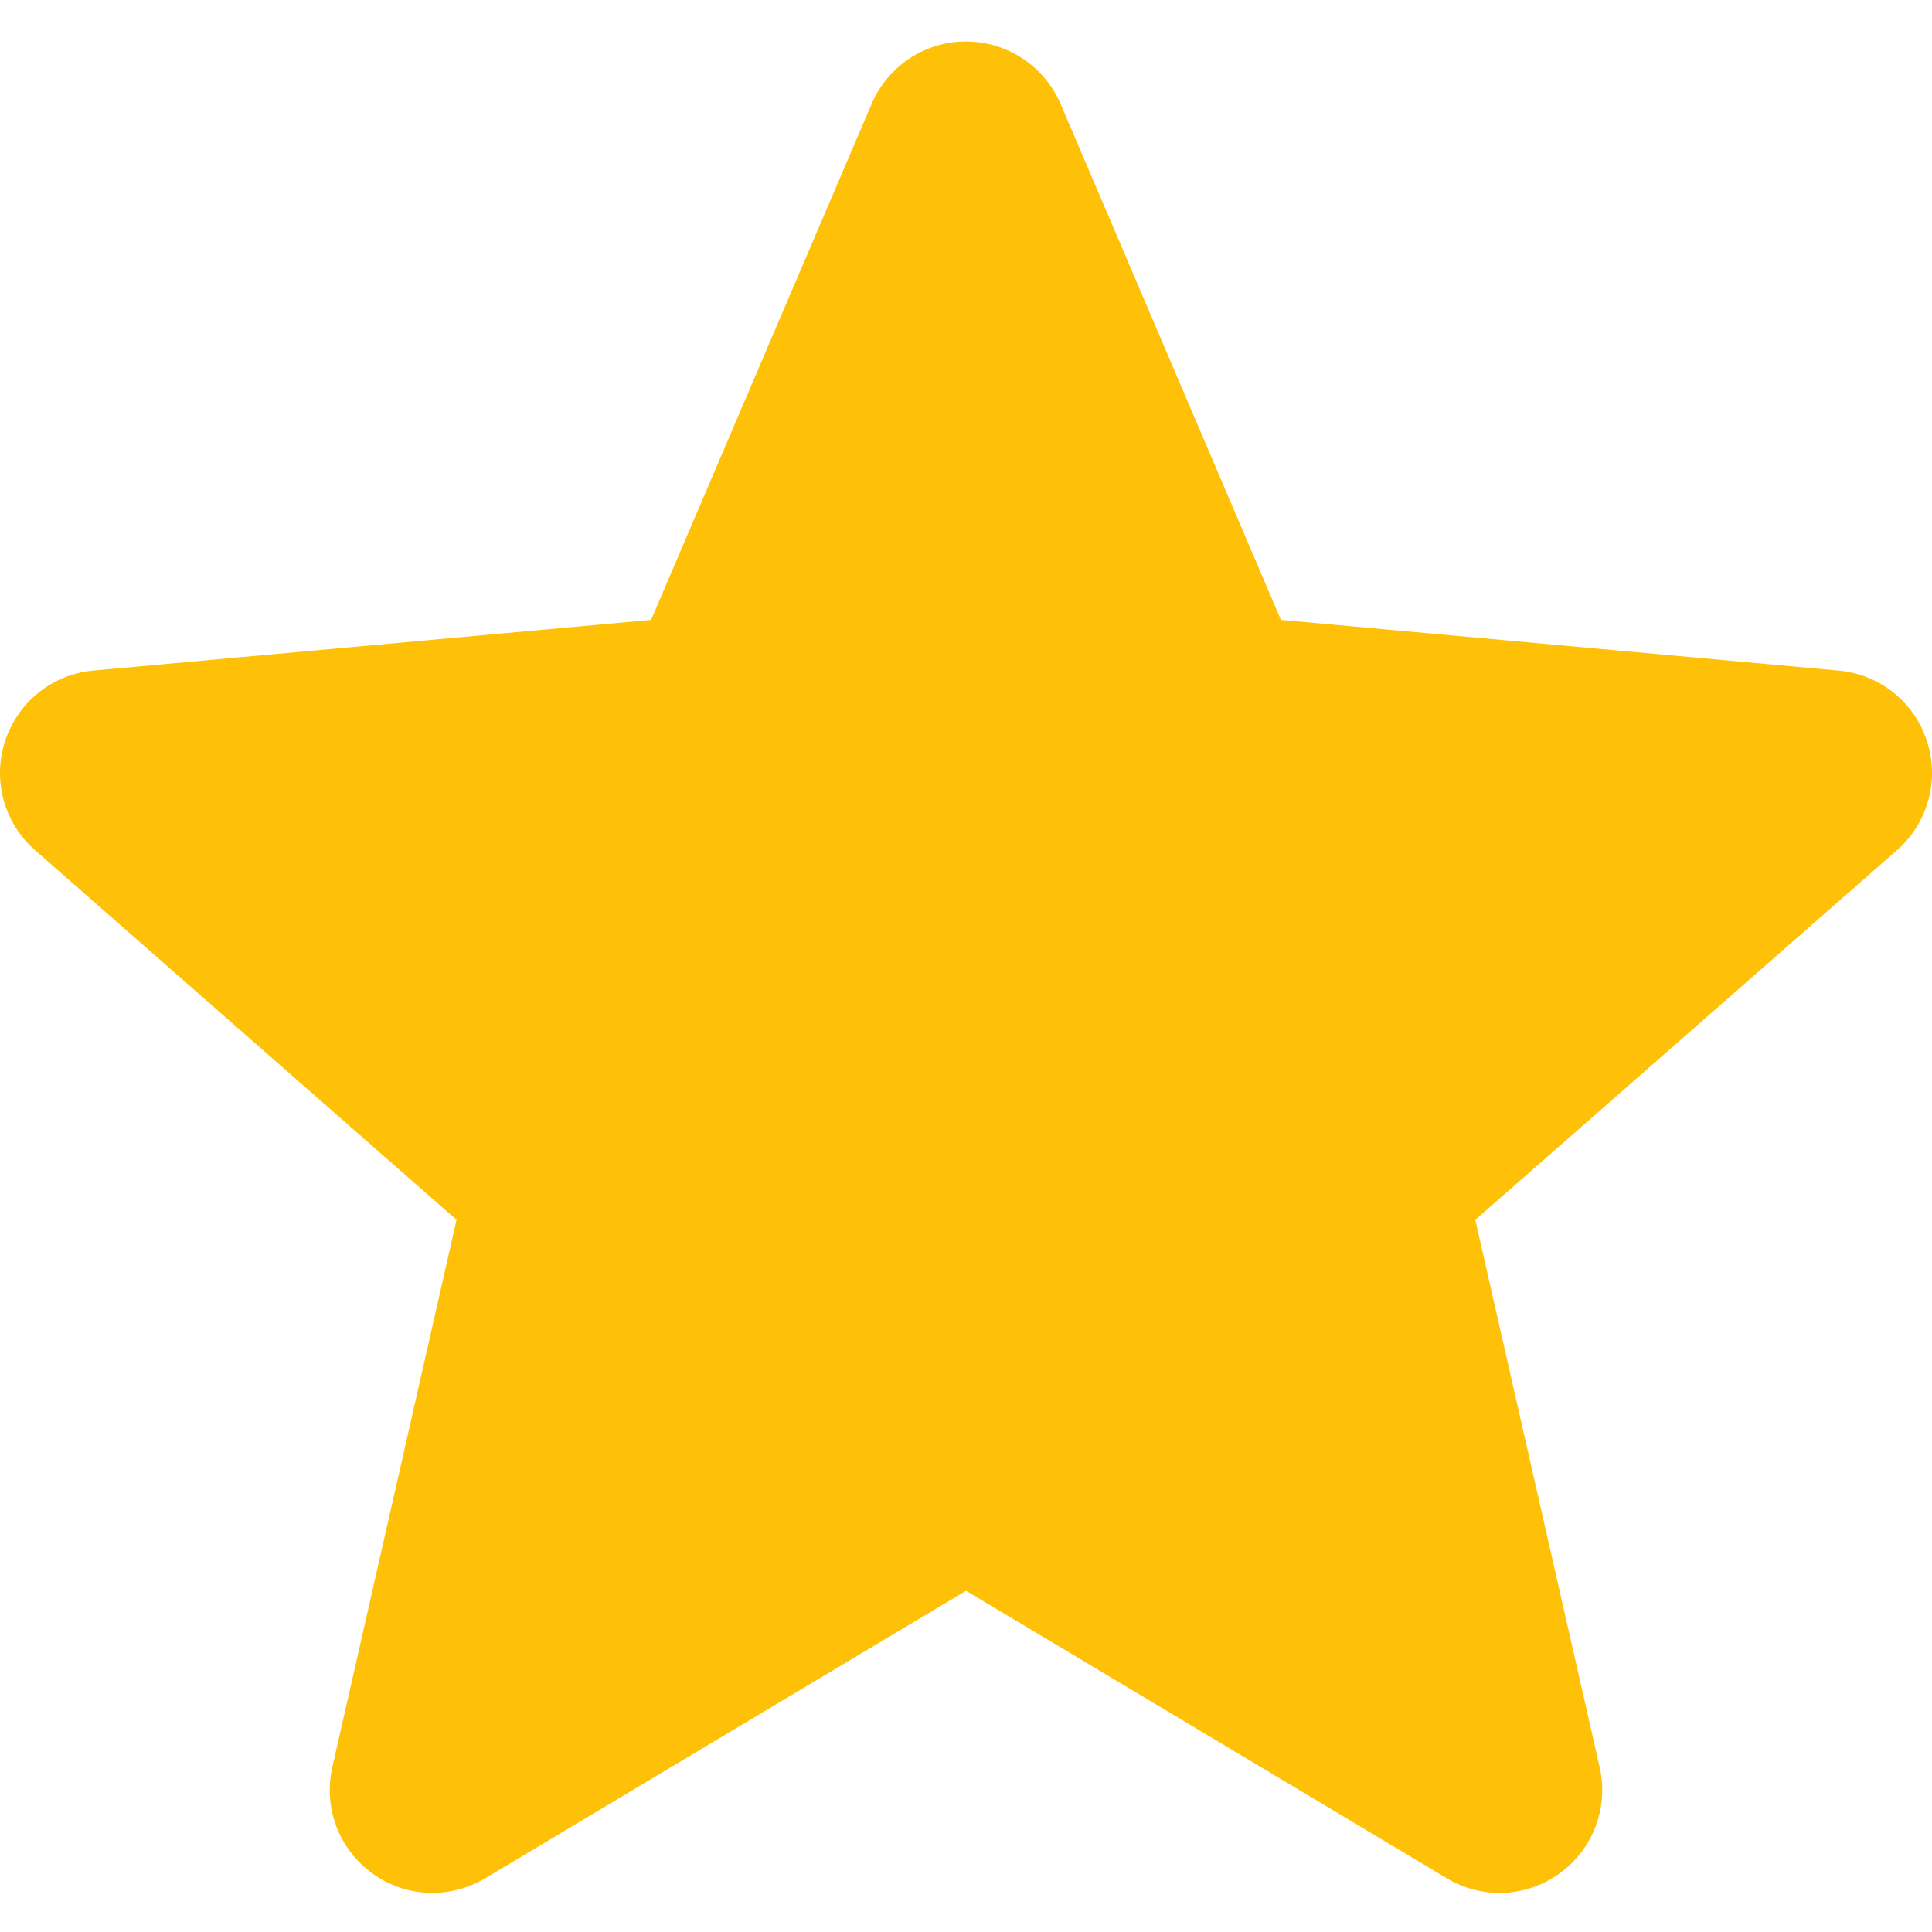
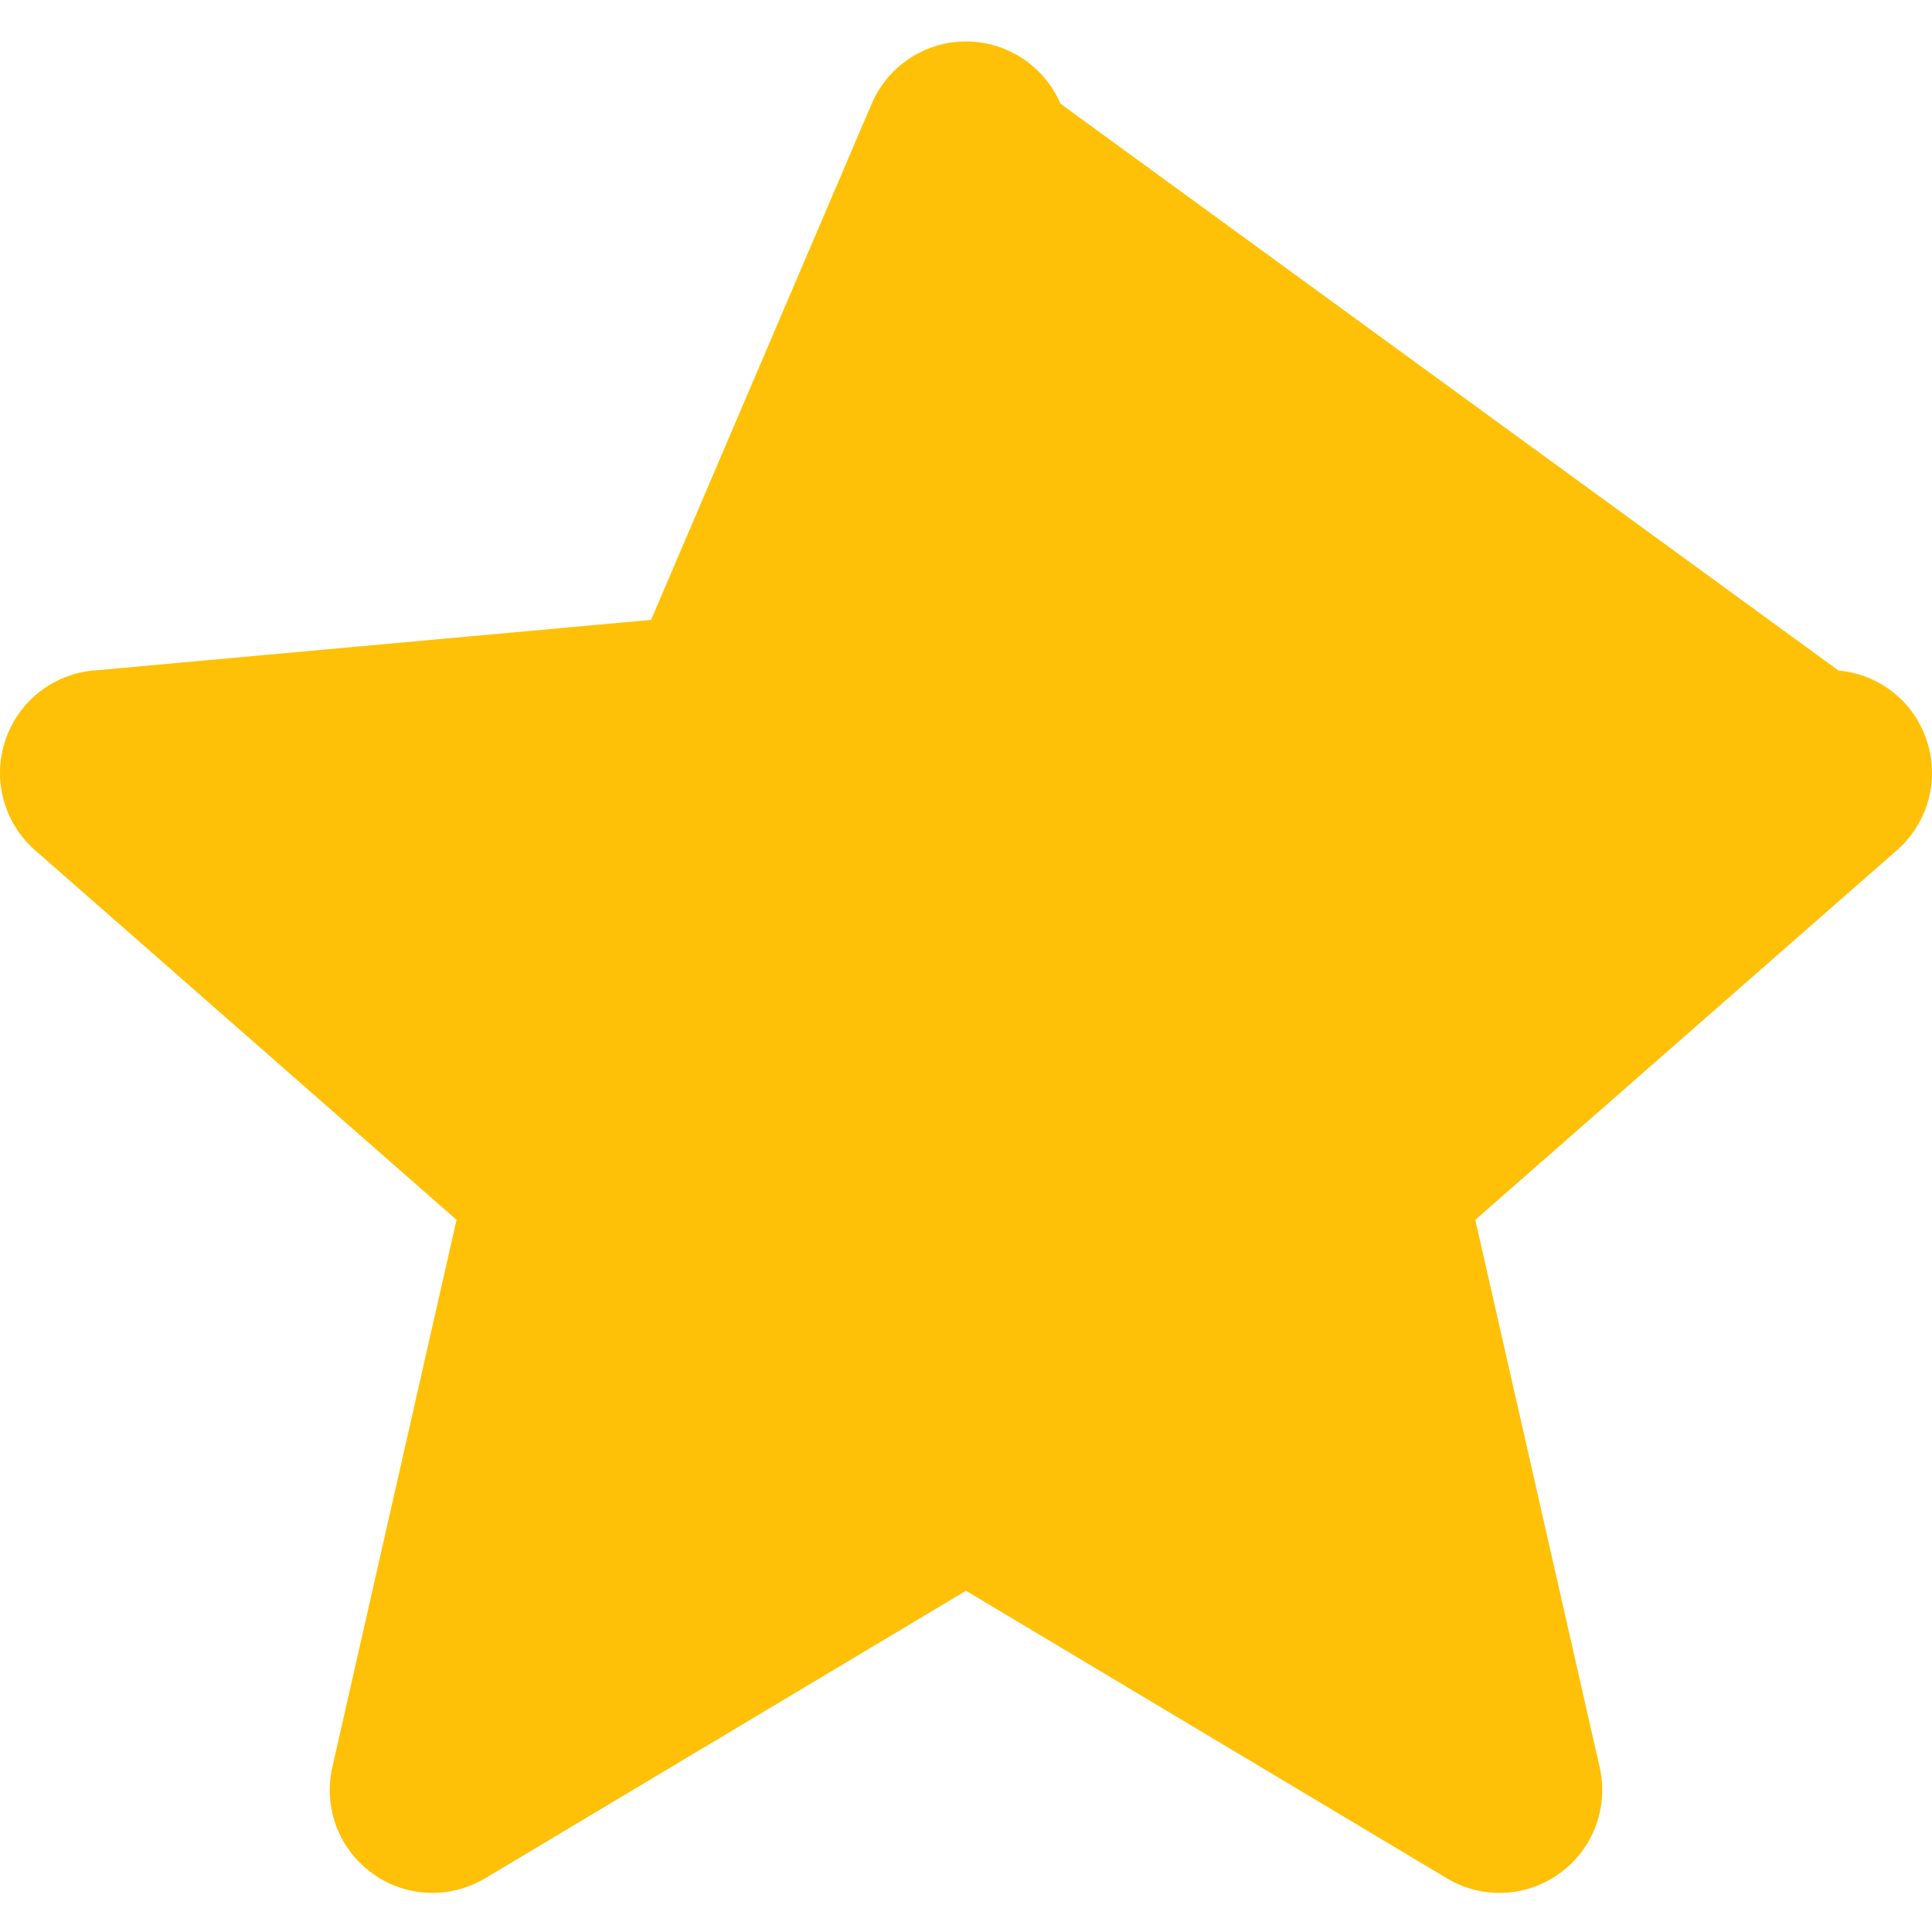
<svg xmlns="http://www.w3.org/2000/svg" width="13" height="13" viewBox="0 0 13 13" fill="none">
-   <path d="M12.966 4.987C12.881 4.723 12.648 4.537 12.371 4.512L8.619 4.171L7.136 0.698C7.026 0.444 6.777 0.279 6.5 0.279C6.223 0.279 5.974 0.444 5.865 0.699L4.381 4.171L0.628 4.512C0.353 4.537 0.12 4.723 0.034 4.987C-0.052 5.25 0.028 5.539 0.236 5.721L3.072 8.208L2.236 11.892C2.175 12.163 2.28 12.443 2.505 12.605C2.625 12.693 2.767 12.737 2.909 12.737C3.032 12.737 3.154 12.704 3.264 12.639L6.5 10.704L9.736 12.639C9.972 12.781 10.271 12.768 10.495 12.605C10.72 12.442 10.825 12.162 10.764 11.892L9.927 8.208L12.764 5.721C12.972 5.539 13.052 5.25 12.966 4.987Z" fill="#FFC107" />
+   <path d="M12.966 4.987C12.881 4.723 12.648 4.537 12.371 4.512L7.136 0.698C7.026 0.444 6.777 0.279 6.5 0.279C6.223 0.279 5.974 0.444 5.865 0.699L4.381 4.171L0.628 4.512C0.353 4.537 0.12 4.723 0.034 4.987C-0.052 5.25 0.028 5.539 0.236 5.721L3.072 8.208L2.236 11.892C2.175 12.163 2.28 12.443 2.505 12.605C2.625 12.693 2.767 12.737 2.909 12.737C3.032 12.737 3.154 12.704 3.264 12.639L6.5 10.704L9.736 12.639C9.972 12.781 10.271 12.768 10.495 12.605C10.72 12.442 10.825 12.162 10.764 11.892L9.927 8.208L12.764 5.721C12.972 5.539 13.052 5.25 12.966 4.987Z" fill="#FFC107" />
</svg>